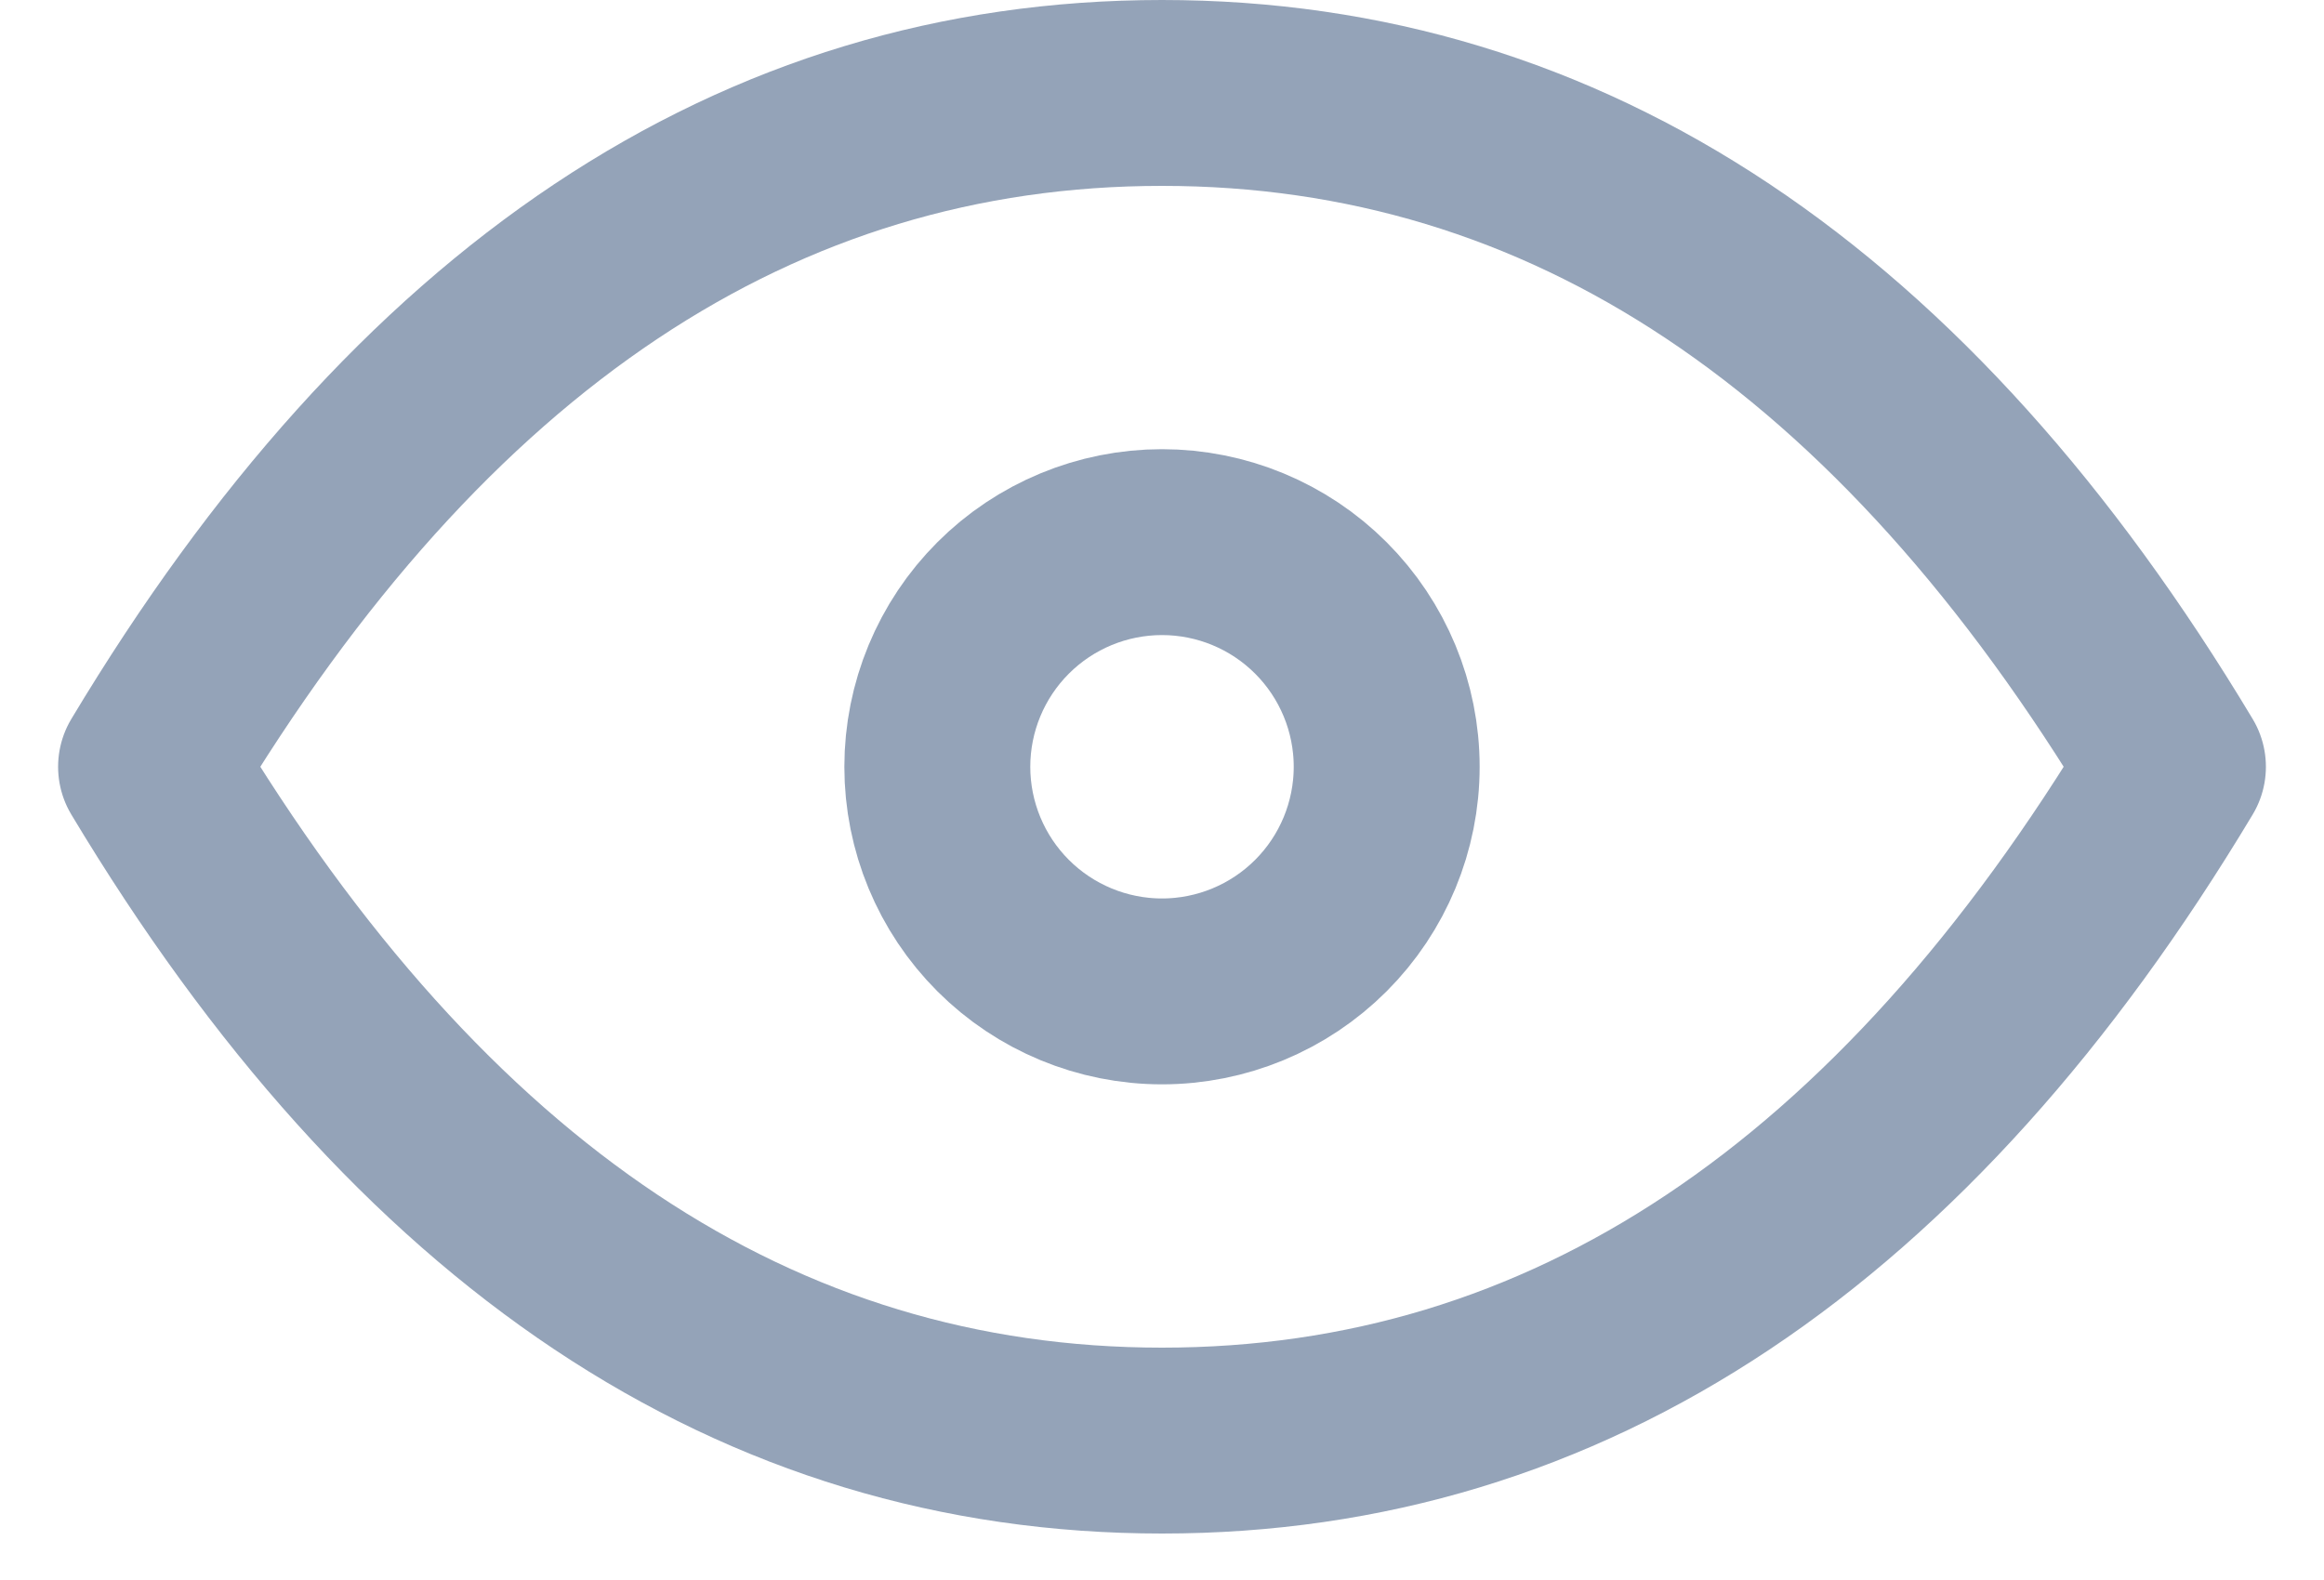
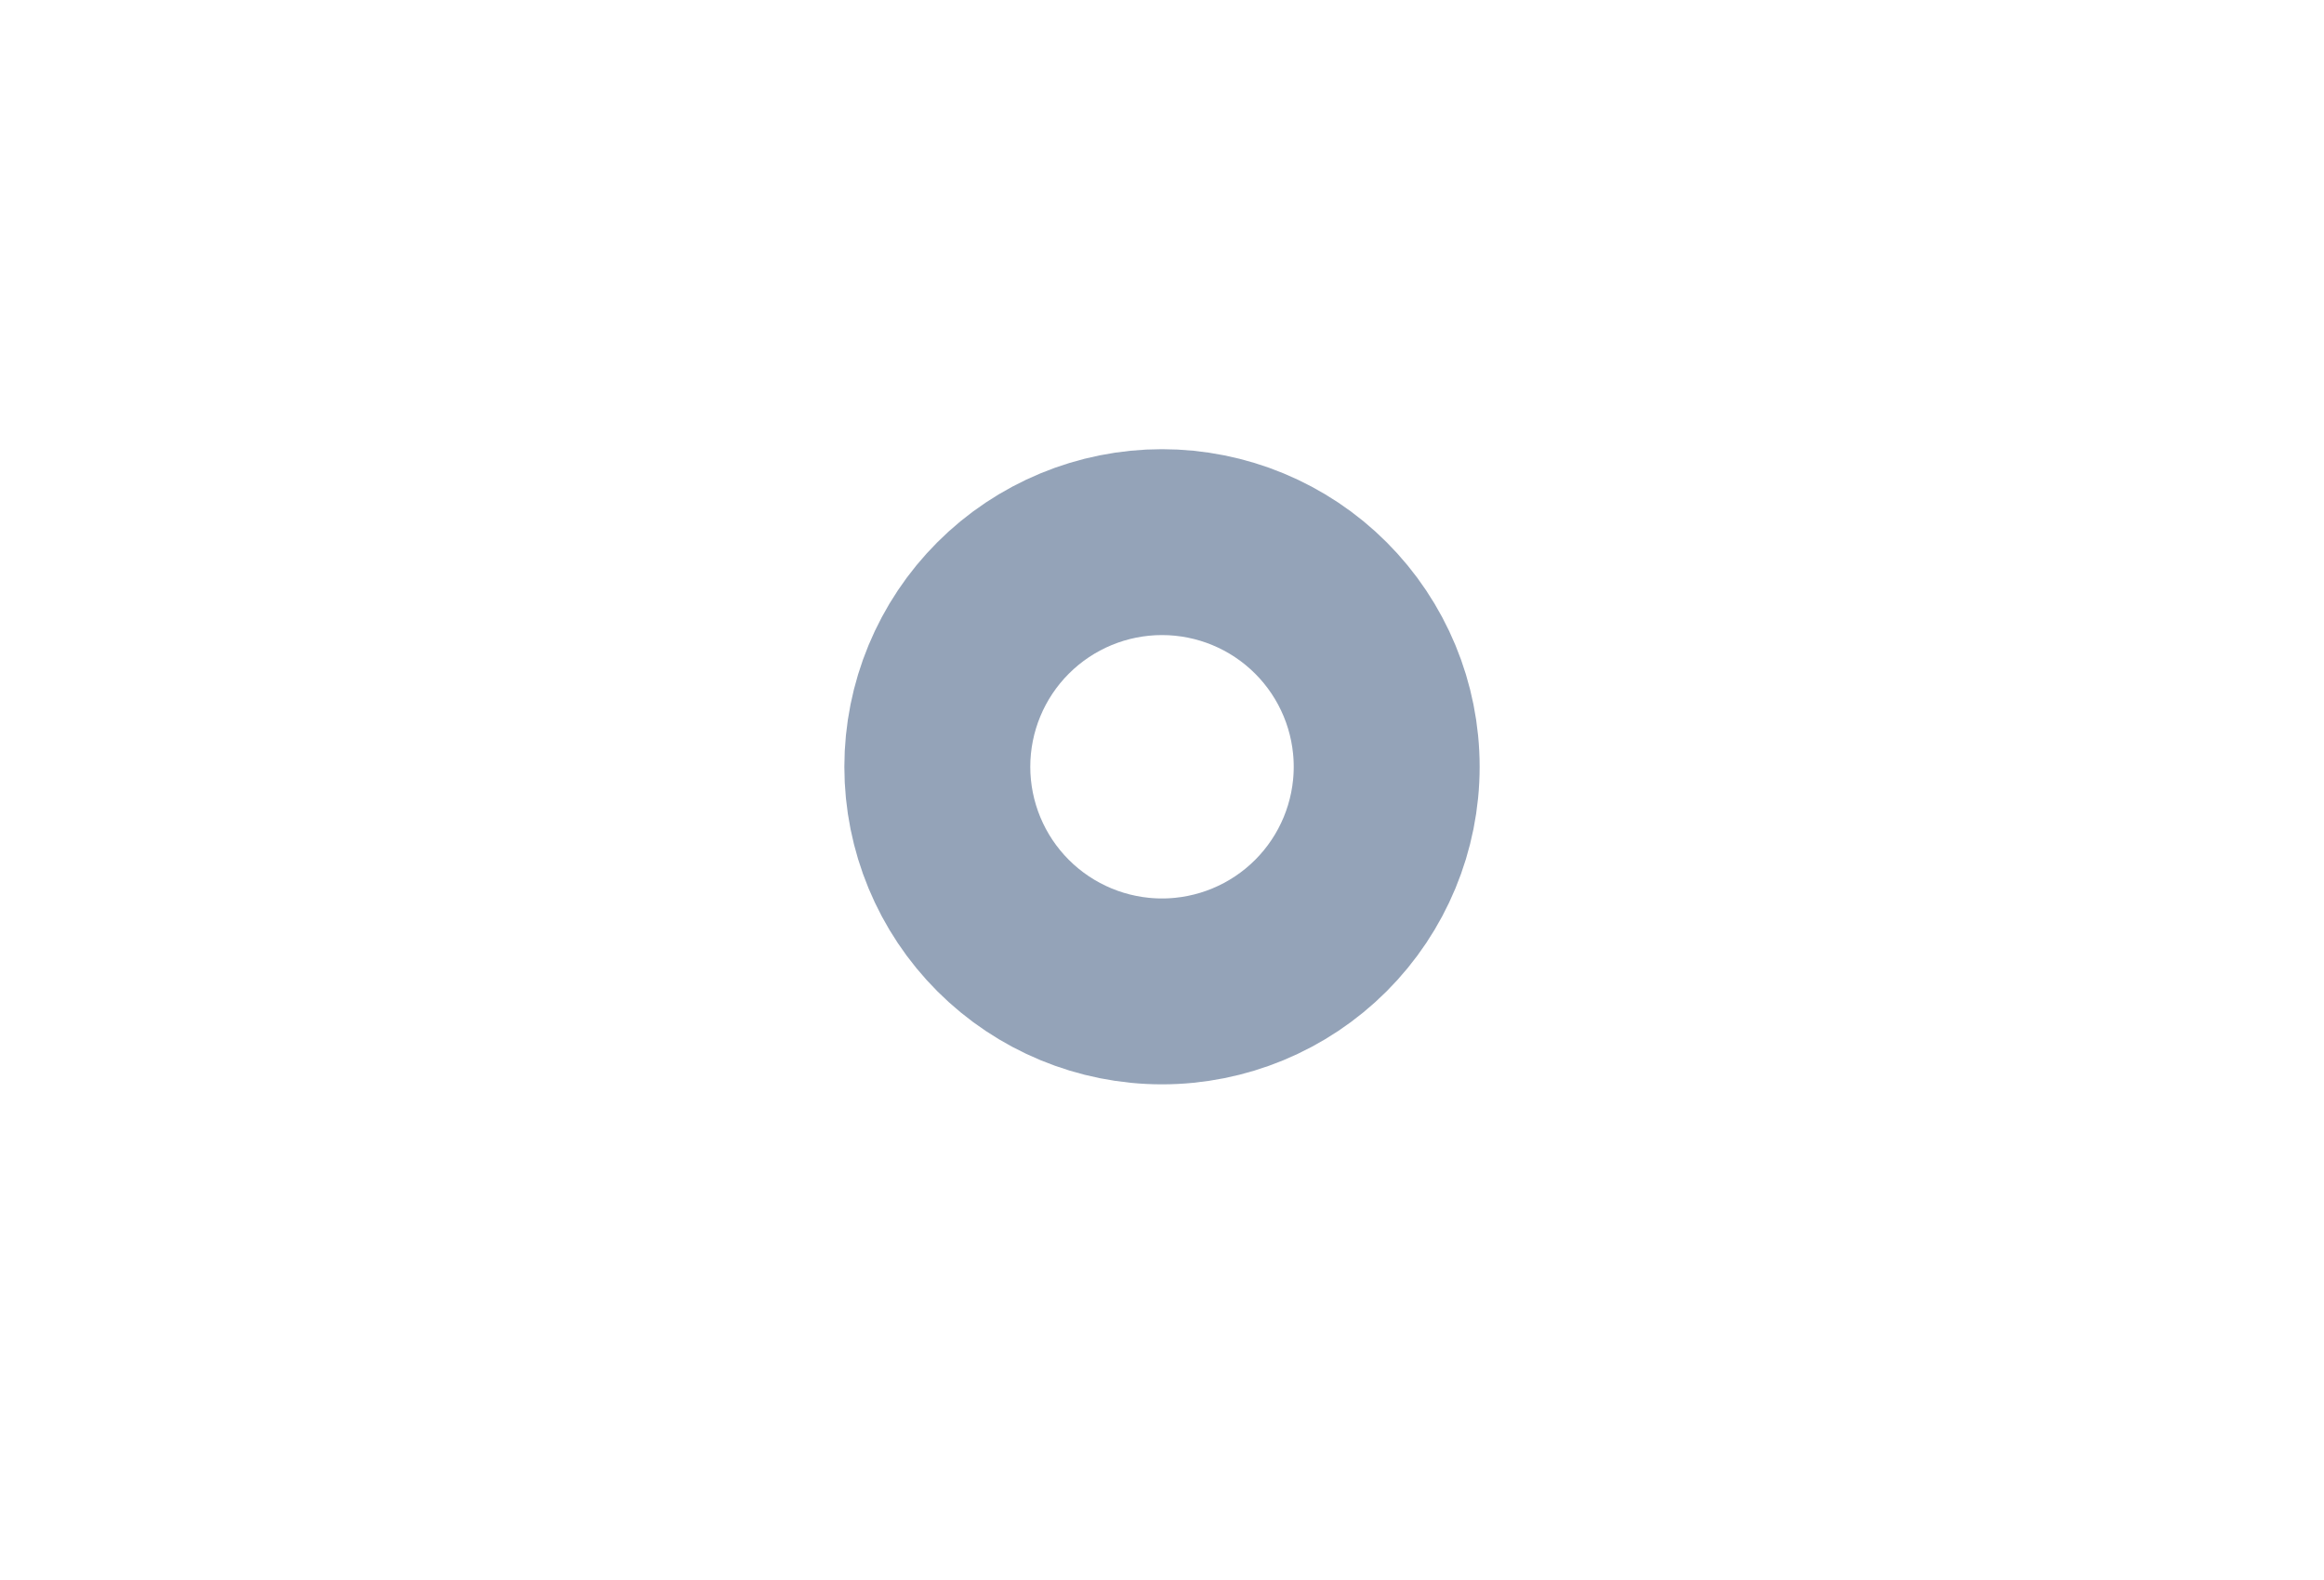
<svg xmlns="http://www.w3.org/2000/svg" width="25" height="17" viewBox="0 0 25 17" fill="none">
  <path d="M10.083 8.25C10.083 8.891 10.338 9.506 10.791 9.959C11.244 10.412 11.859 10.667 12.5 10.667C13.141 10.667 13.756 10.412 14.209 9.959C14.662 9.506 14.917 8.891 14.917 8.25C14.917 7.609 14.662 6.994 14.209 6.541C13.756 6.088 13.141 5.833 12.5 5.833C11.859 5.833 11.244 6.088 10.791 6.541C10.338 6.994 10.083 7.609 10.083 8.25Z" stroke="#94A3B8" stroke-width="2" stroke-linecap="round" stroke-linejoin="round" />
-   <path d="M23.375 8.25C20.475 13.083 16.85 15.5 12.5 15.5C8.15 15.5 4.525 13.083 1.625 8.25C4.525 3.417 8.15 1 12.5 1C16.85 1 20.475 3.417 23.375 8.25Z" stroke="#94A3B8" stroke-width="2" stroke-linecap="round" stroke-linejoin="round" />
</svg>